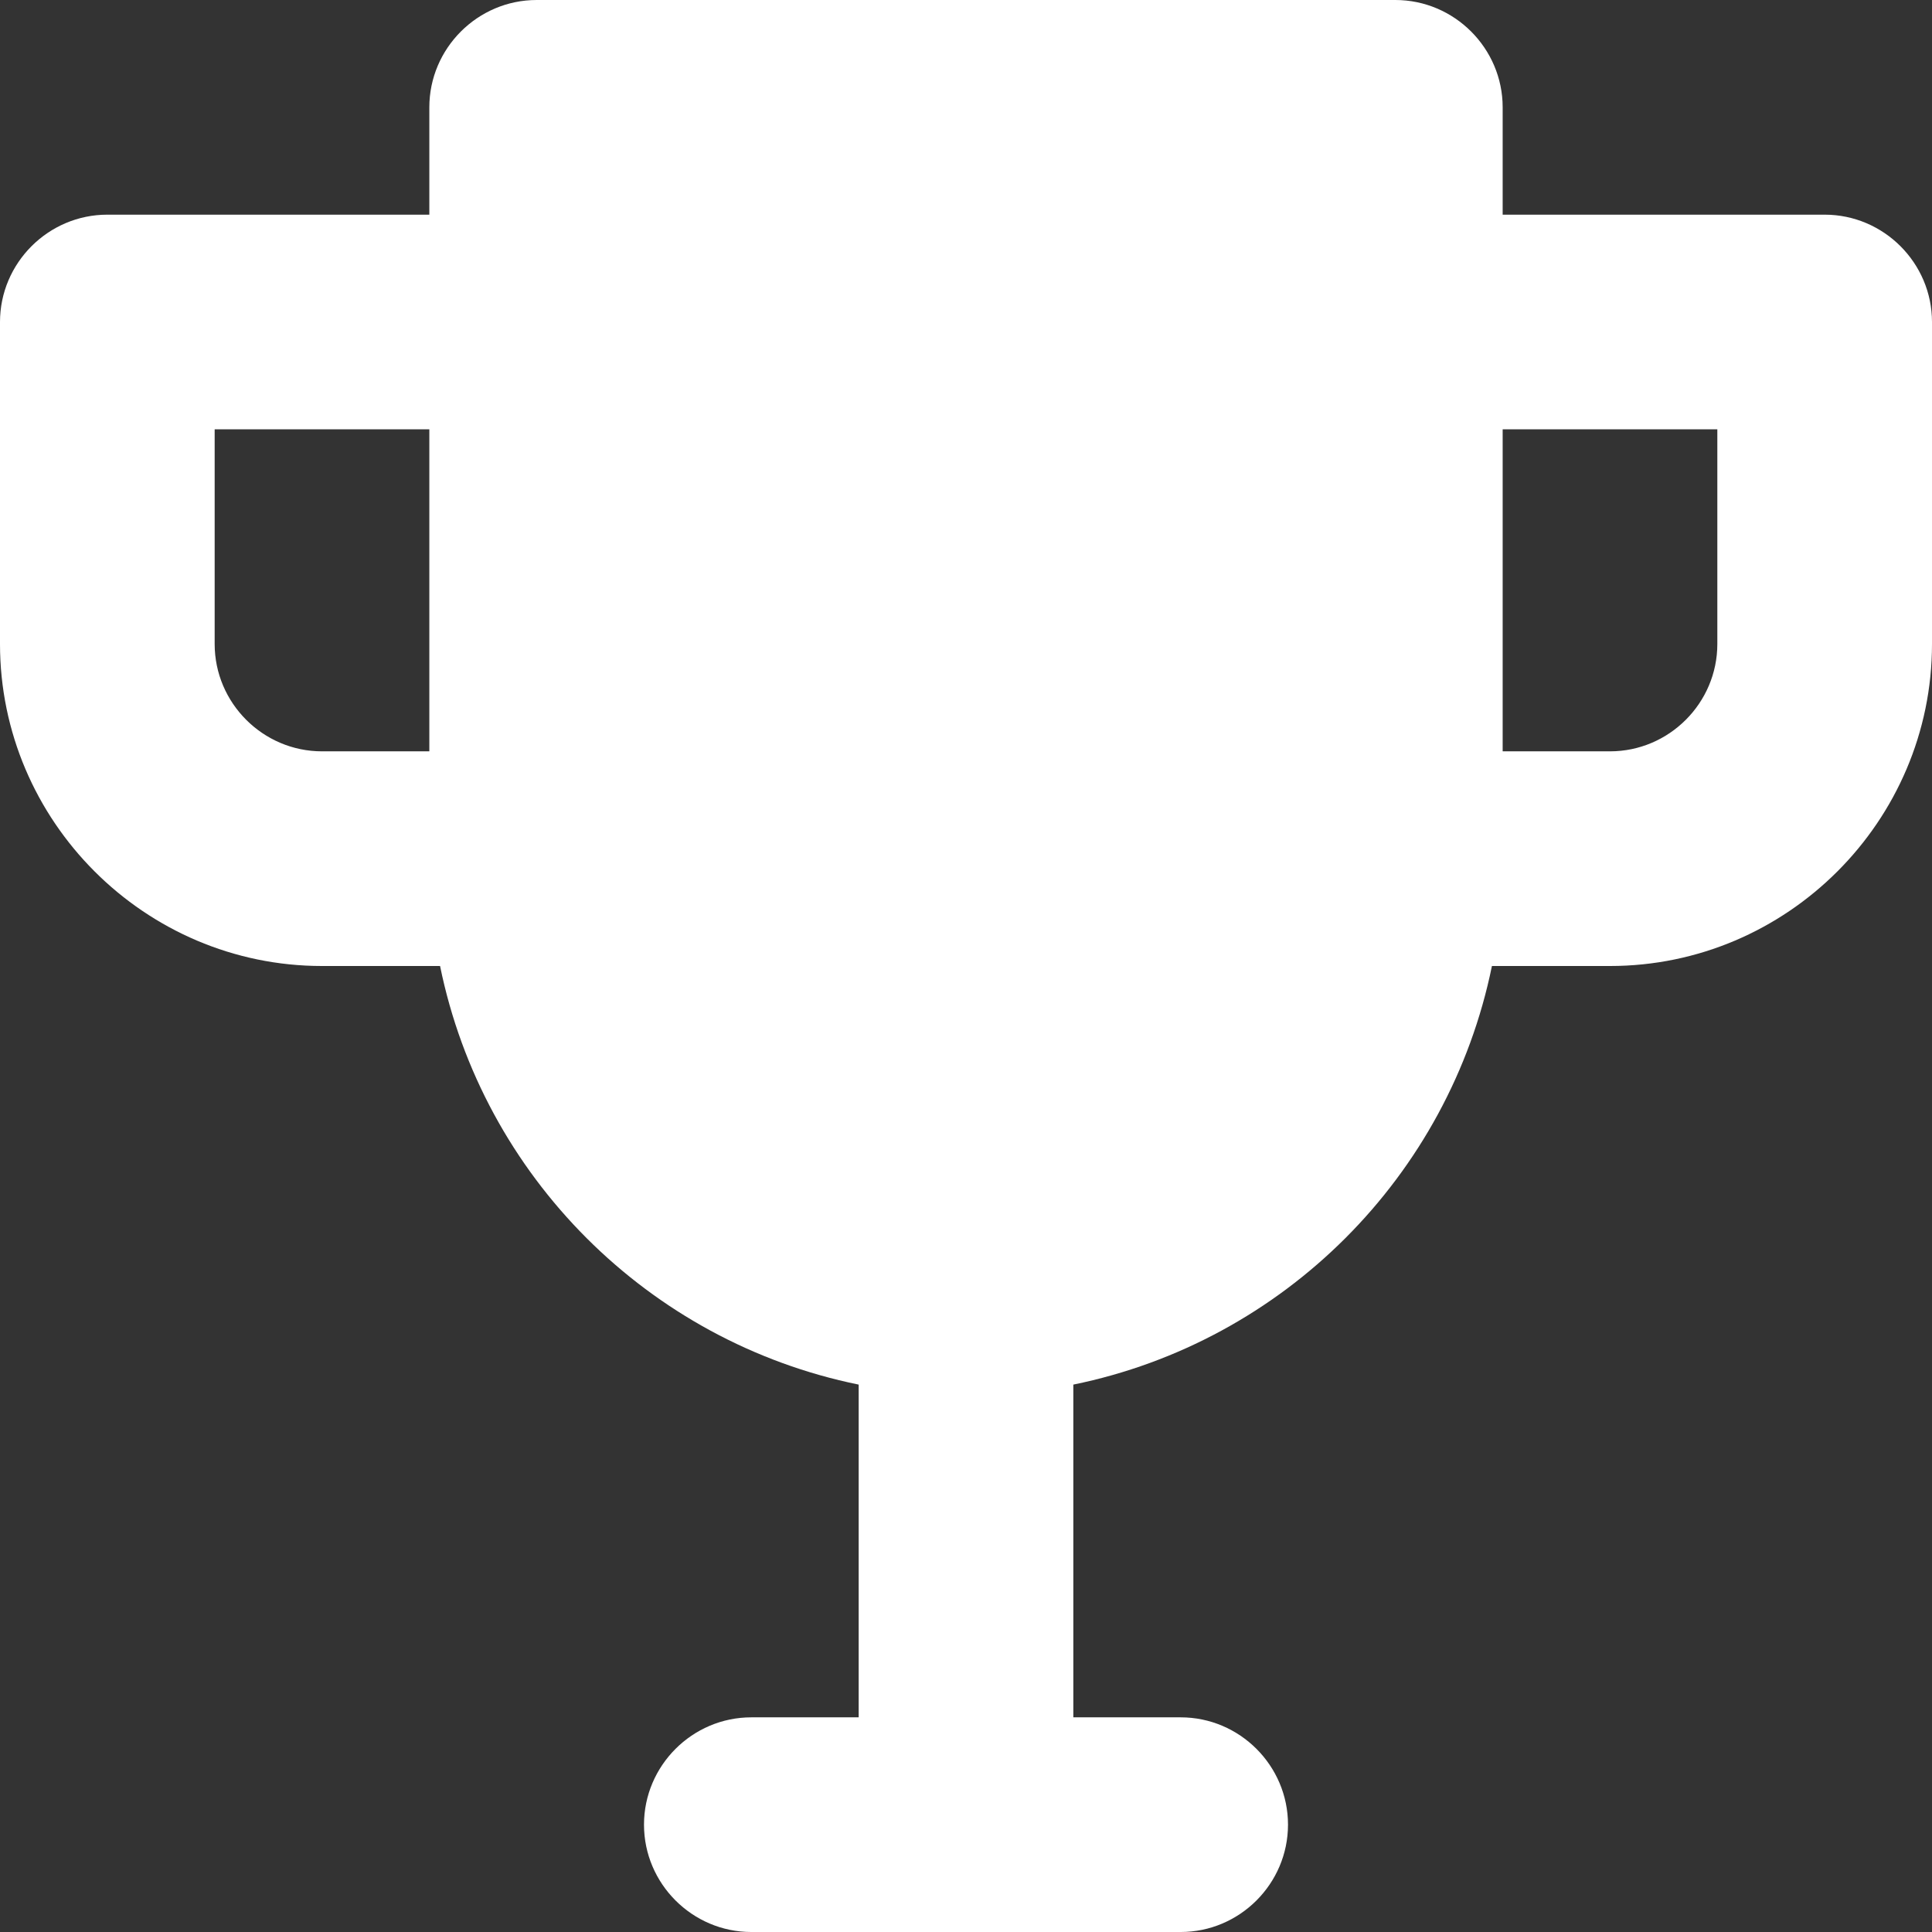
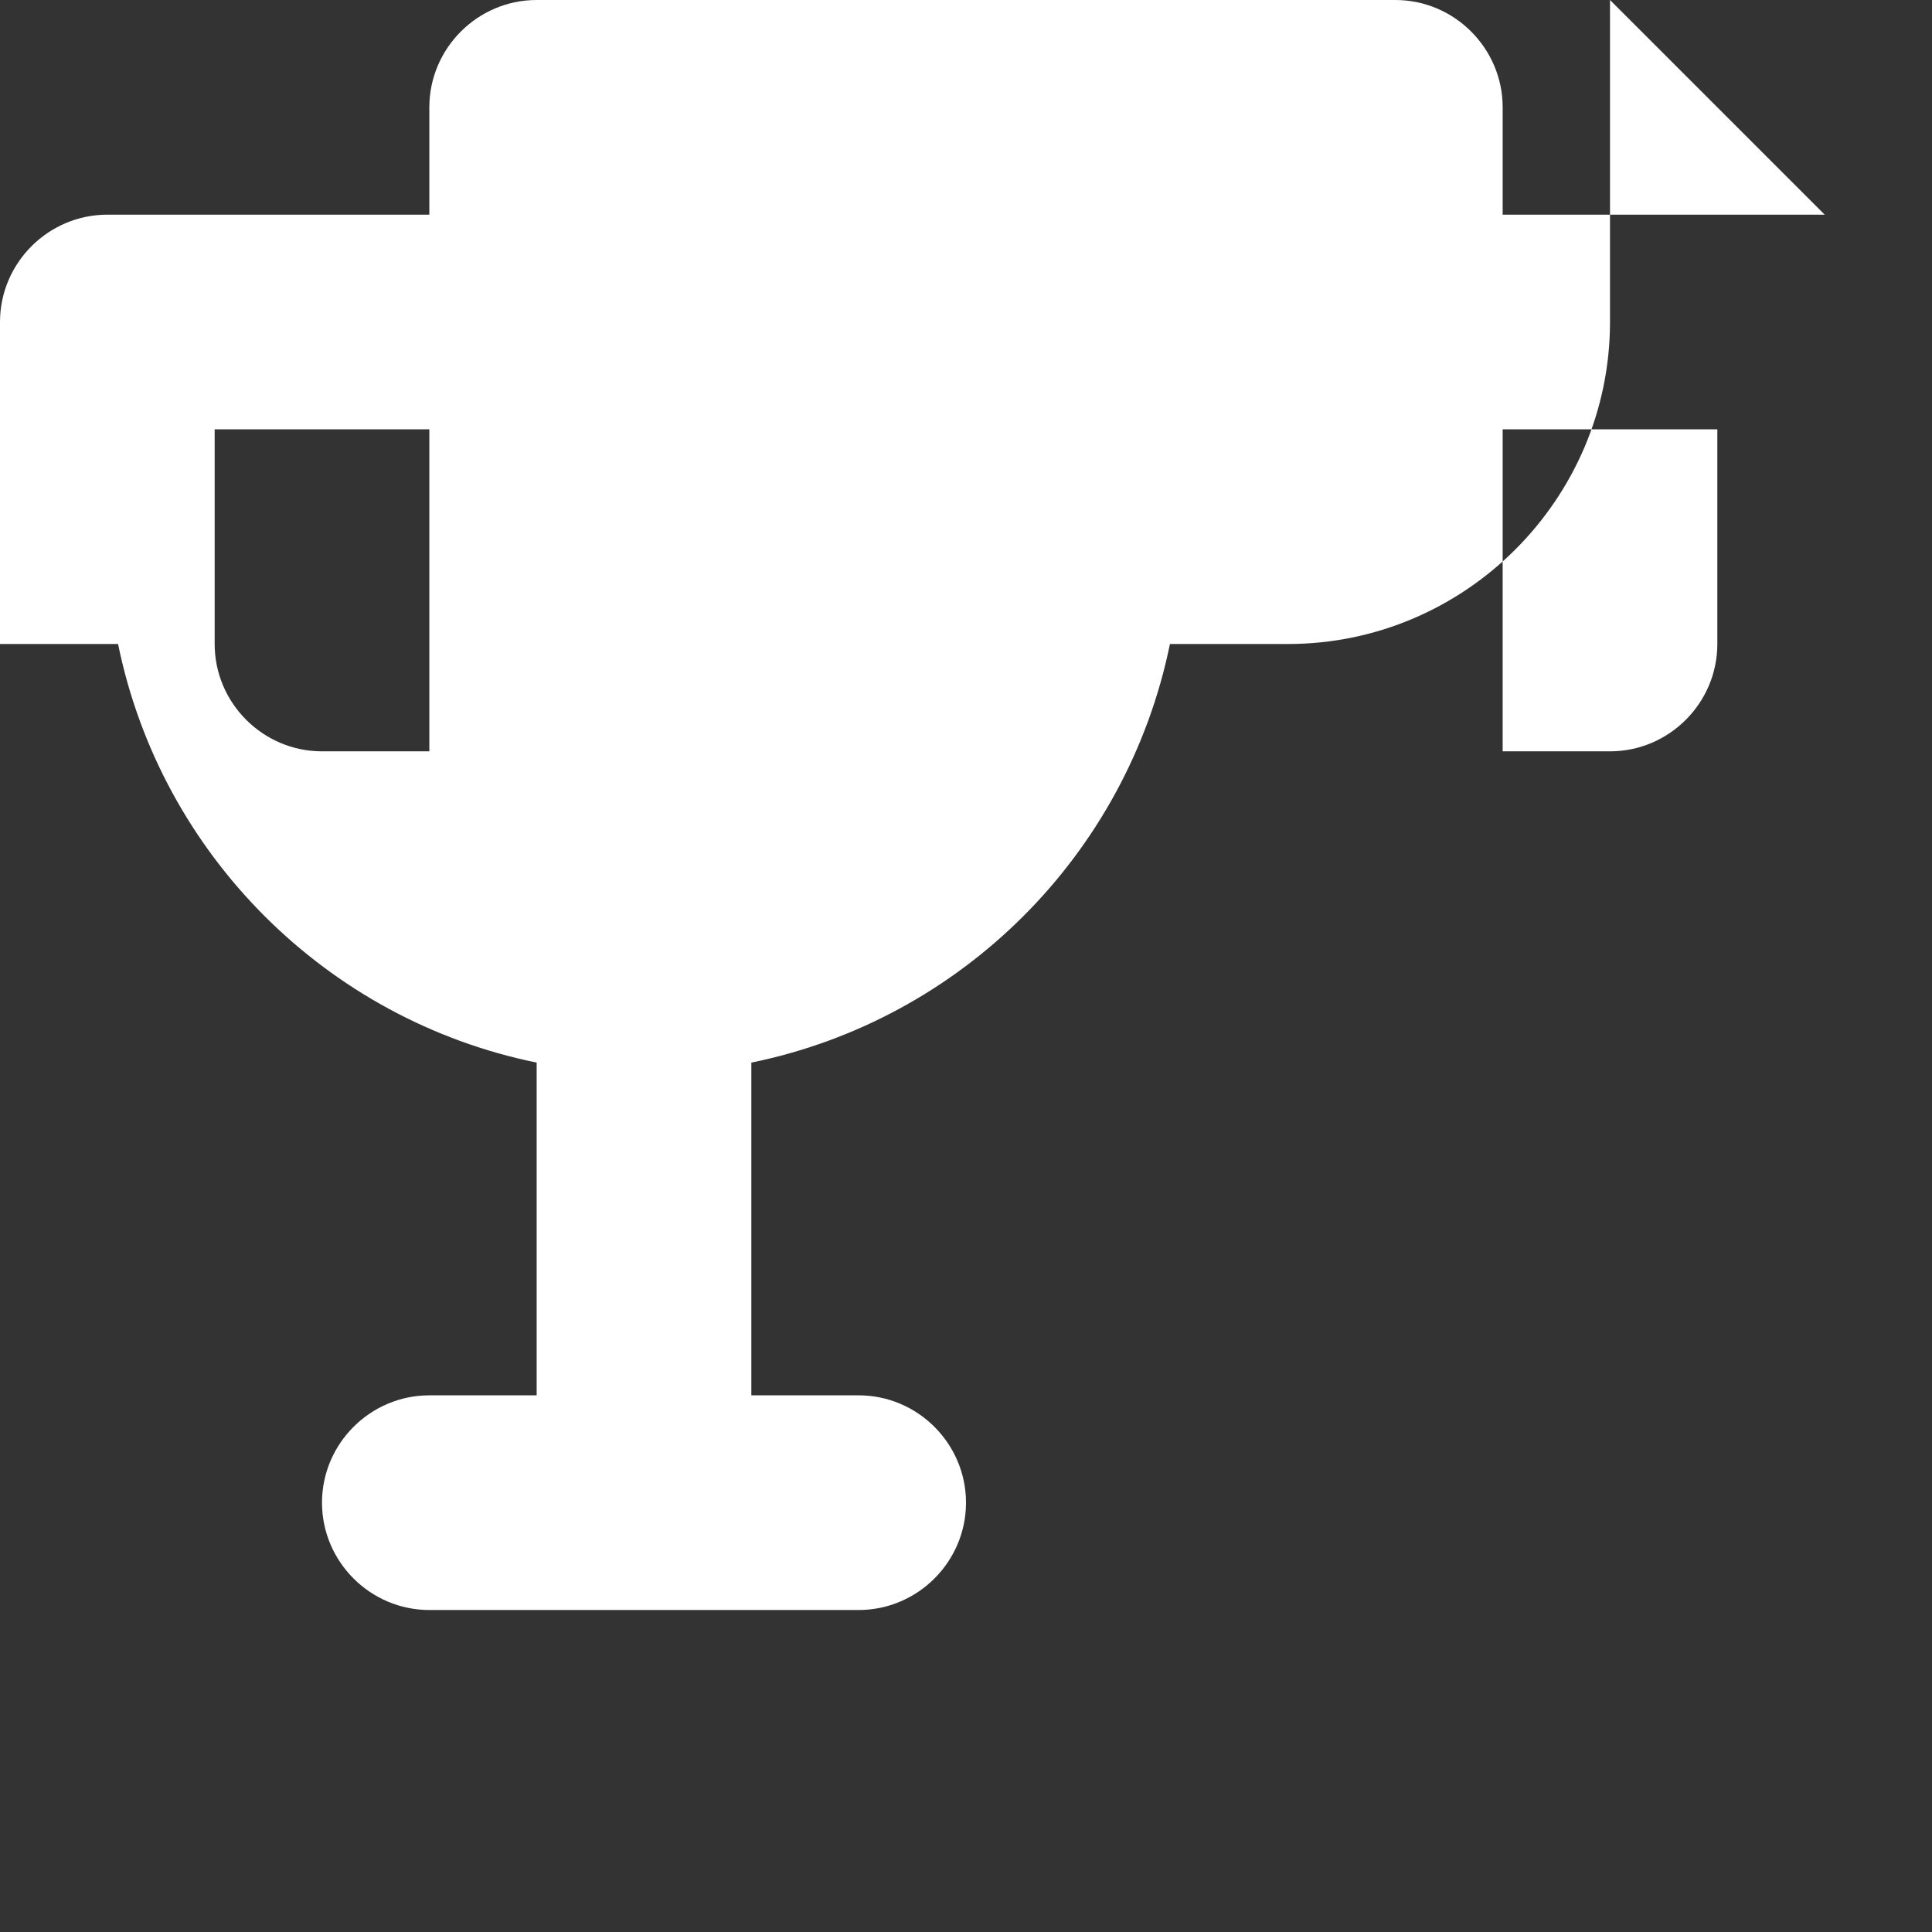
<svg xmlns="http://www.w3.org/2000/svg" id="Laag_1" data-name="Laag 1" viewBox="0 0 18 18">
  <rect x="0" y="0" width="18" height="18" fill="#333333" stroke="none" />
  <defs>
    <style>
      .cls-1 {
        fill: #fff;
      }
    </style>
  </defs>
-   <path id="Trophy" class="cls-1" d="m17,2h-3v-1c0-.55-.45-1-1-1H5c-.55,0-1,.45-1,1v1H1c-.55,0-1,.45-1,1v3c0,1.65,1.35,3,3,3h1.1c.4,1.96,1.94,3.5,3.9,3.9v3.1h-1c-.55,0-1,.45-1,1s.45,1,1,1h4c.55,0,1-.45,1-1s-.45-1-1-1h-1v-3.1c1.96-.4,3.5-1.94,3.9-3.9h1.1c1.65,0,3-1.35,3-3v-3c0-.55-.45-1-1-1ZM2,6v-2h2v3h-1c-.55,0-1-.45-1-1Zm14,0c0,.55-.45,1-1,1h-1v-3h2v2Z" />
+   <path id="Trophy" class="cls-1" d="m17,2h-3v-1c0-.55-.45-1-1-1H5c-.55,0-1,.45-1,1v1H1c-.55,0-1,.45-1,1v3h1.1c.4,1.96,1.94,3.5,3.9,3.9v3.1h-1c-.55,0-1,.45-1,1s.45,1,1,1h4c.55,0,1-.45,1-1s-.45-1-1-1h-1v-3.1c1.96-.4,3.5-1.94,3.9-3.9h1.1c1.65,0,3-1.35,3-3v-3c0-.55-.45-1-1-1ZM2,6v-2h2v3h-1c-.55,0-1-.45-1-1Zm14,0c0,.55-.45,1-1,1h-1v-3h2v2Z" />
</svg>